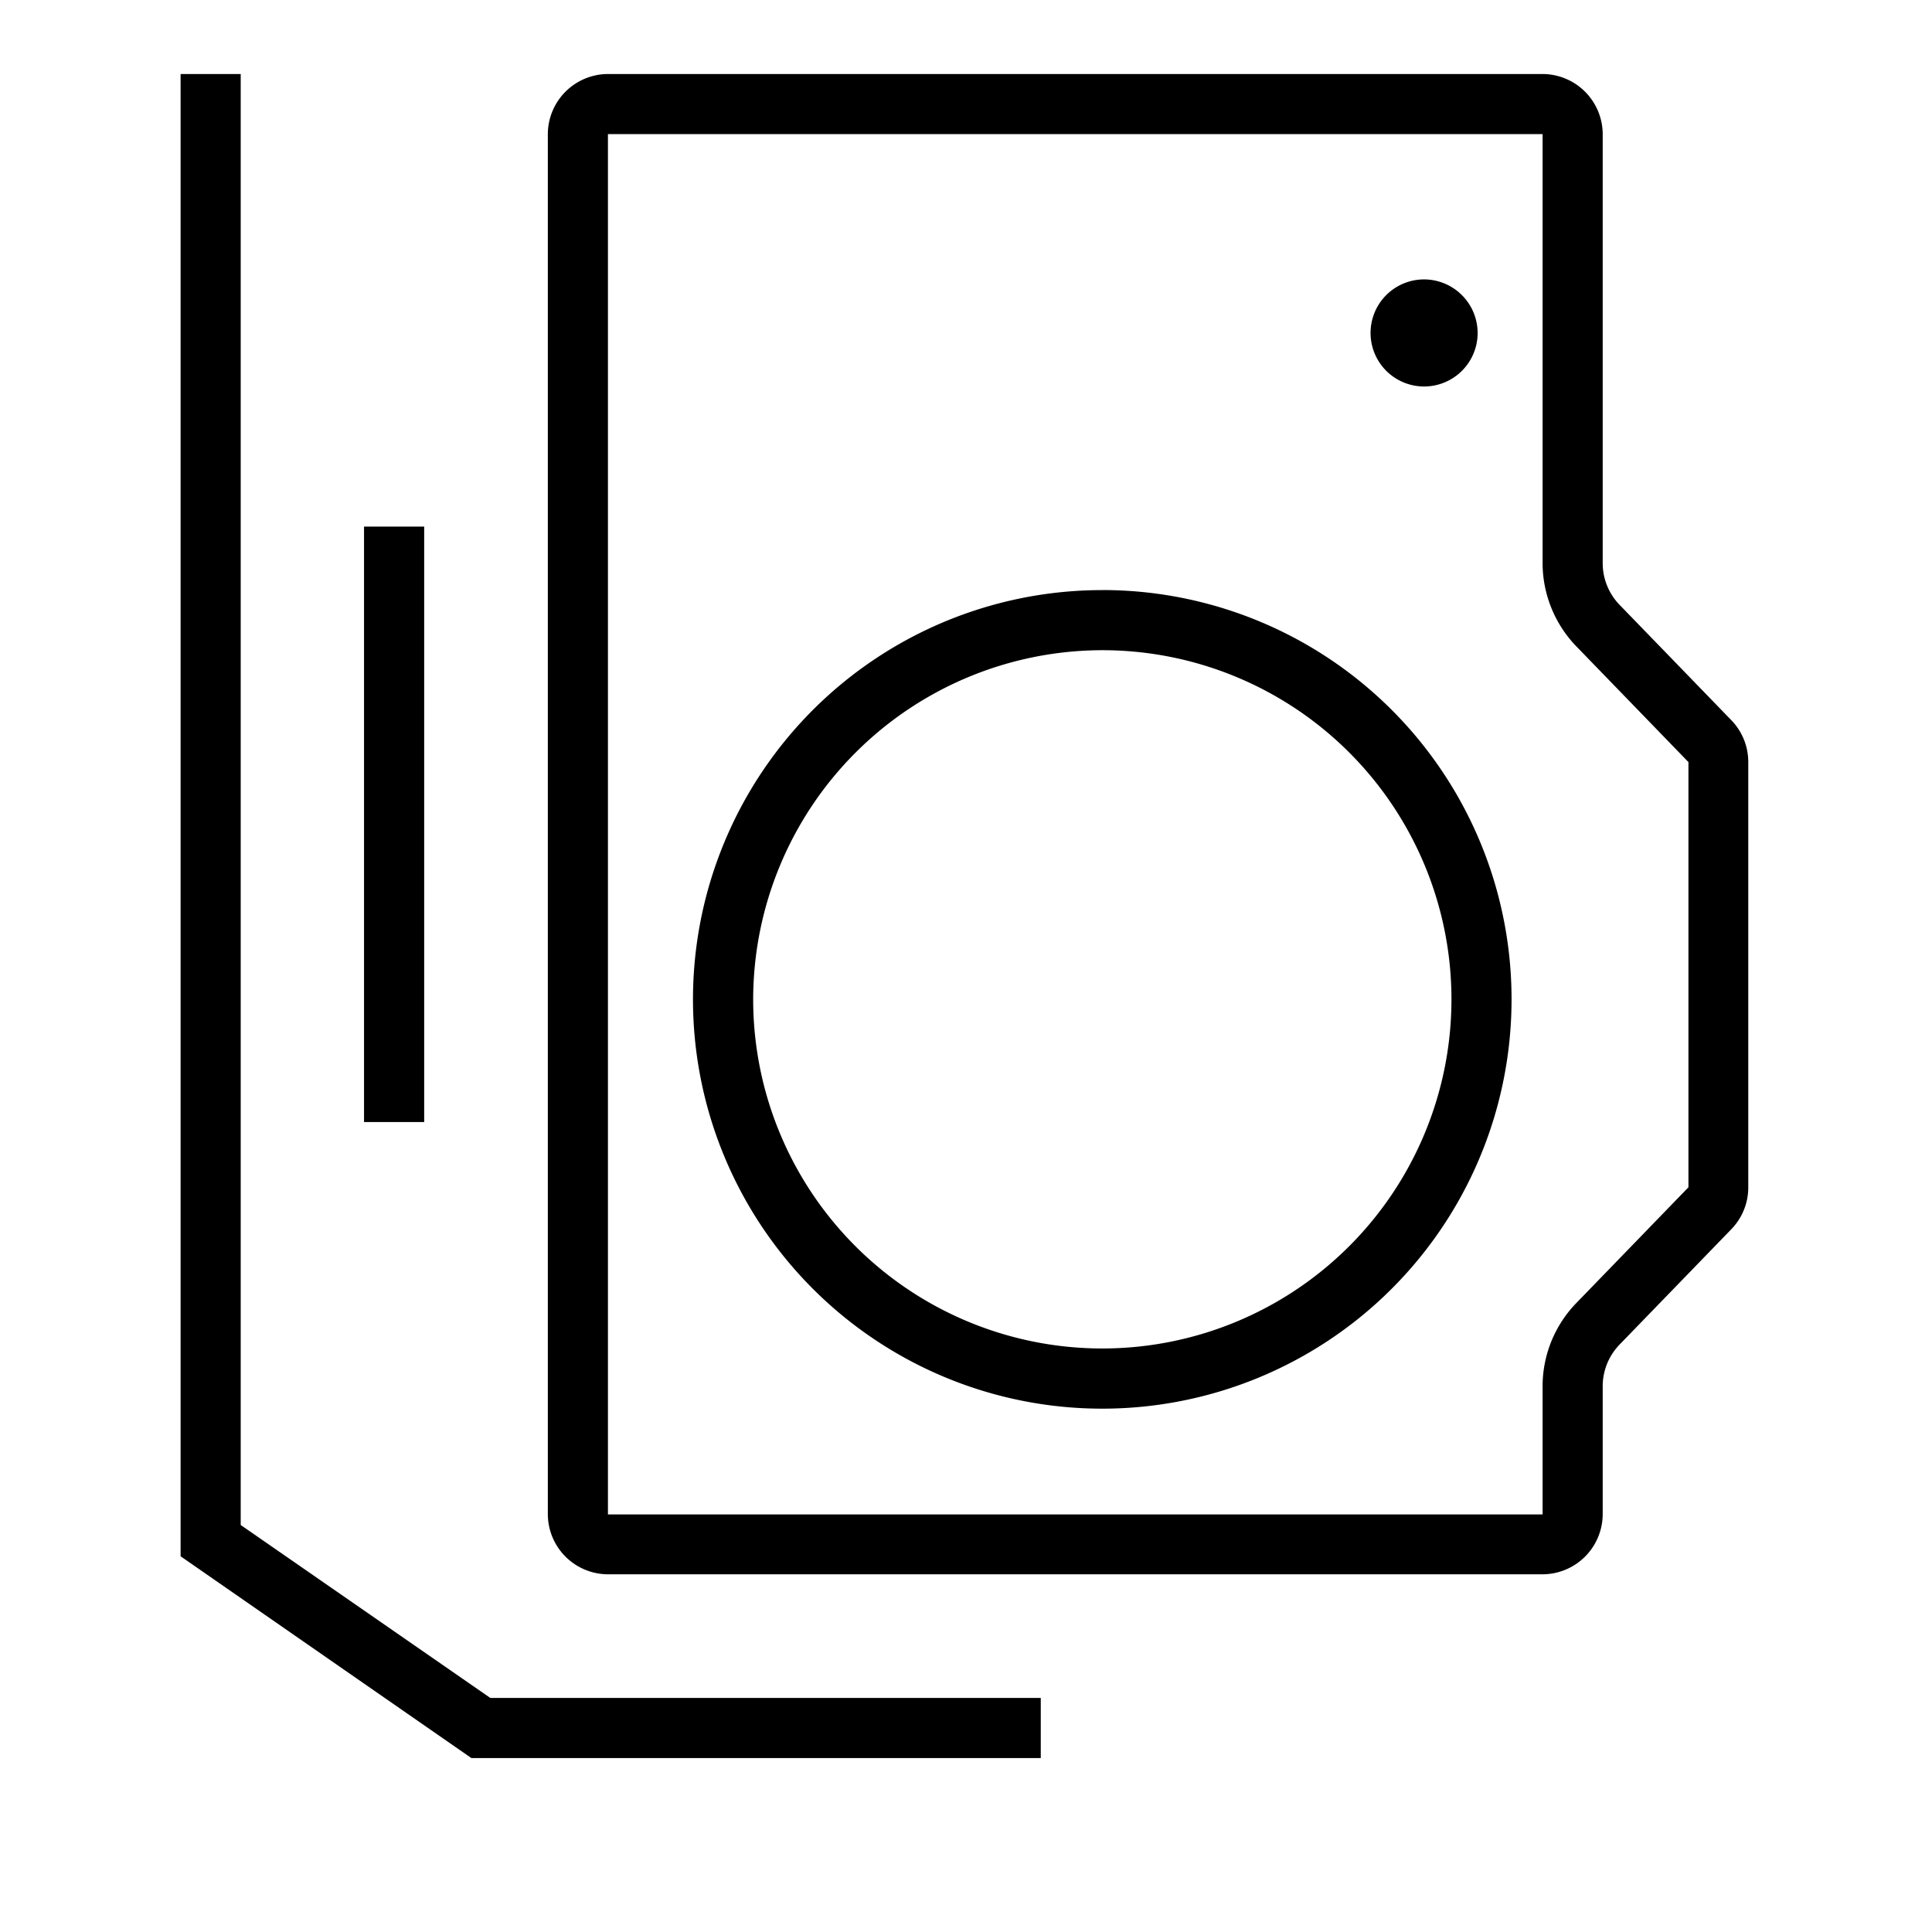
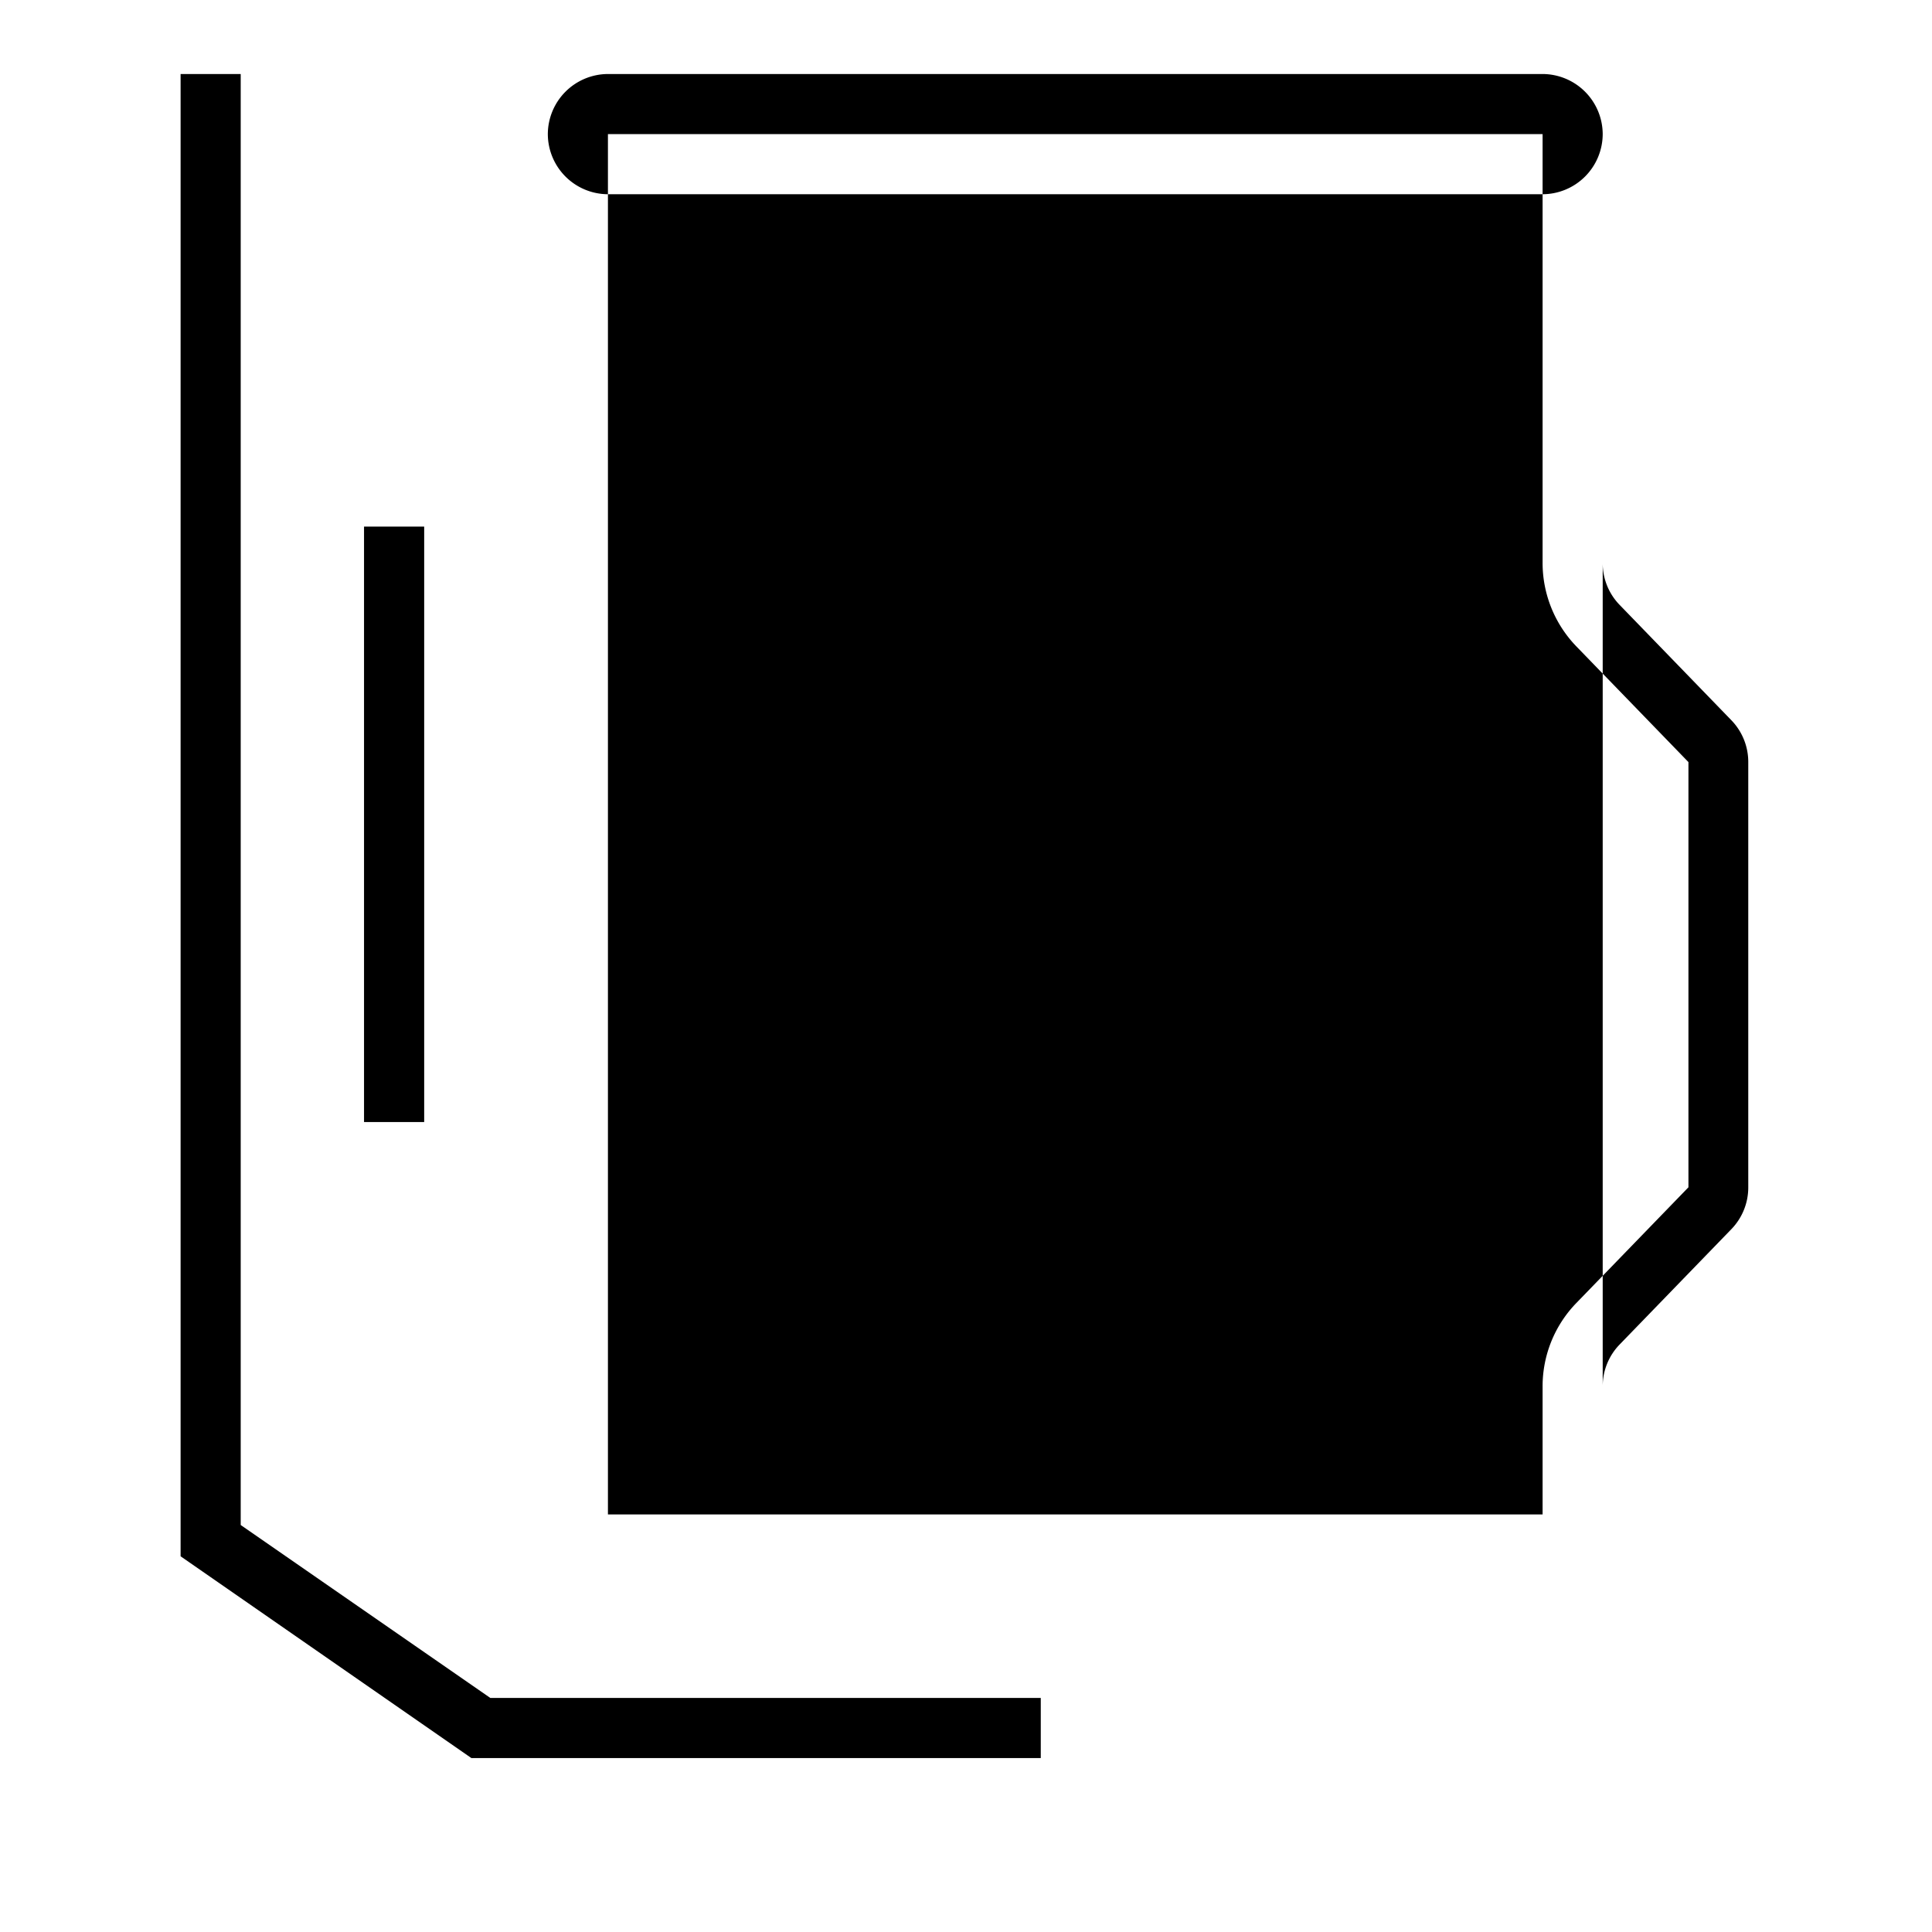
<svg xmlns="http://www.w3.org/2000/svg" width="90" height="90" viewBox="0 0 90 90">
  <g id="_1.第二代原生横竖拍切换2nd-Gen_Native_Vertical_Shooting" data-name="1.第二代原生横竖拍切换2nd-Gen Native Vertical Shooting" transform="translate(17.819 118.844)">
-     <rect id="Rectangle_1866" data-name="Rectangle 1866" width="90" height="90" transform="translate(-17.819 -118.844)" fill="none" />
    <g id="Group_1627" data-name="Group 1627" transform="translate(-9.406 -115.396)">
      <path id="Path_738" data-name="Path 738" d="M46.5,82.45H19.977L6.43,73.05V4h2.8V71.593l11.627,8.055H46.5Z" transform="translate(-6.43 -4)" />
      <rect id="Rectangle_1867" data-name="Rectangle 1867" width="2.802" height="27.738" transform="translate(8.545 21.083)" />
-       <path id="Path_739" data-name="Path 739" d="M64.982,6.8V26.765a5.593,5.593,0,0,0,1.583,3.909l5.211,5.379V55.861l-5.211,5.379a5.568,5.568,0,0,0-1.583,3.908V71.1H21.442V6.8h43.54m0-2.8H21.442a2.81,2.81,0,0,0-2.8,2.8V71.089a2.81,2.81,0,0,0,2.8,2.8h43.54a2.81,2.81,0,0,0,2.8-2.8V65.135a2.791,2.791,0,0,1,.785-1.947l5.211-5.379a2.791,2.791,0,0,0,.785-1.947V36.053a2.792,2.792,0,0,0-.785-1.947l-5.211-5.379a2.791,2.791,0,0,1-.785-1.947V6.8a2.81,2.81,0,0,0-2.8-2.8Z" transform="translate(-1.535 -4)" />
+       <path id="Path_739" data-name="Path 739" d="M64.982,6.8V26.765a5.593,5.593,0,0,0,1.583,3.909l5.211,5.379V55.861l-5.211,5.379a5.568,5.568,0,0,0-1.583,3.908V71.1H21.442V6.8h43.54m0-2.8H21.442a2.81,2.81,0,0,0-2.8,2.8a2.81,2.81,0,0,0,2.8,2.8h43.54a2.81,2.81,0,0,0,2.8-2.8V65.135a2.791,2.791,0,0,1,.785-1.947l5.211-5.379a2.791,2.791,0,0,0,.785-1.947V36.053a2.792,2.792,0,0,0-.785-1.947l-5.211-5.379a2.791,2.791,0,0,1-.785-1.947V6.8a2.81,2.81,0,0,0-2.8-2.8Z" transform="translate(-1.535 -4)" />
      <path id="Path_740" data-name="Path 740" d="M42.536,23.962A16.264,16.264,0,1,1,26.272,40.226,16.286,16.286,0,0,1,42.536,23.962m0-2.8A19.066,19.066,0,1,0,61.6,40.226,19.06,19.06,0,0,0,42.536,21.16Z" transform="translate(0.401 2.879)" />
-       <path id="Path_741" data-name="Path 741" d="M48.494,10.83a2.494,2.494,0,1,0,2.494,2.494,2.5,2.5,0,0,0-2.494-2.494Z" transform="translate(9.433 -1.262)" />
    </g>
  </g>
</svg>